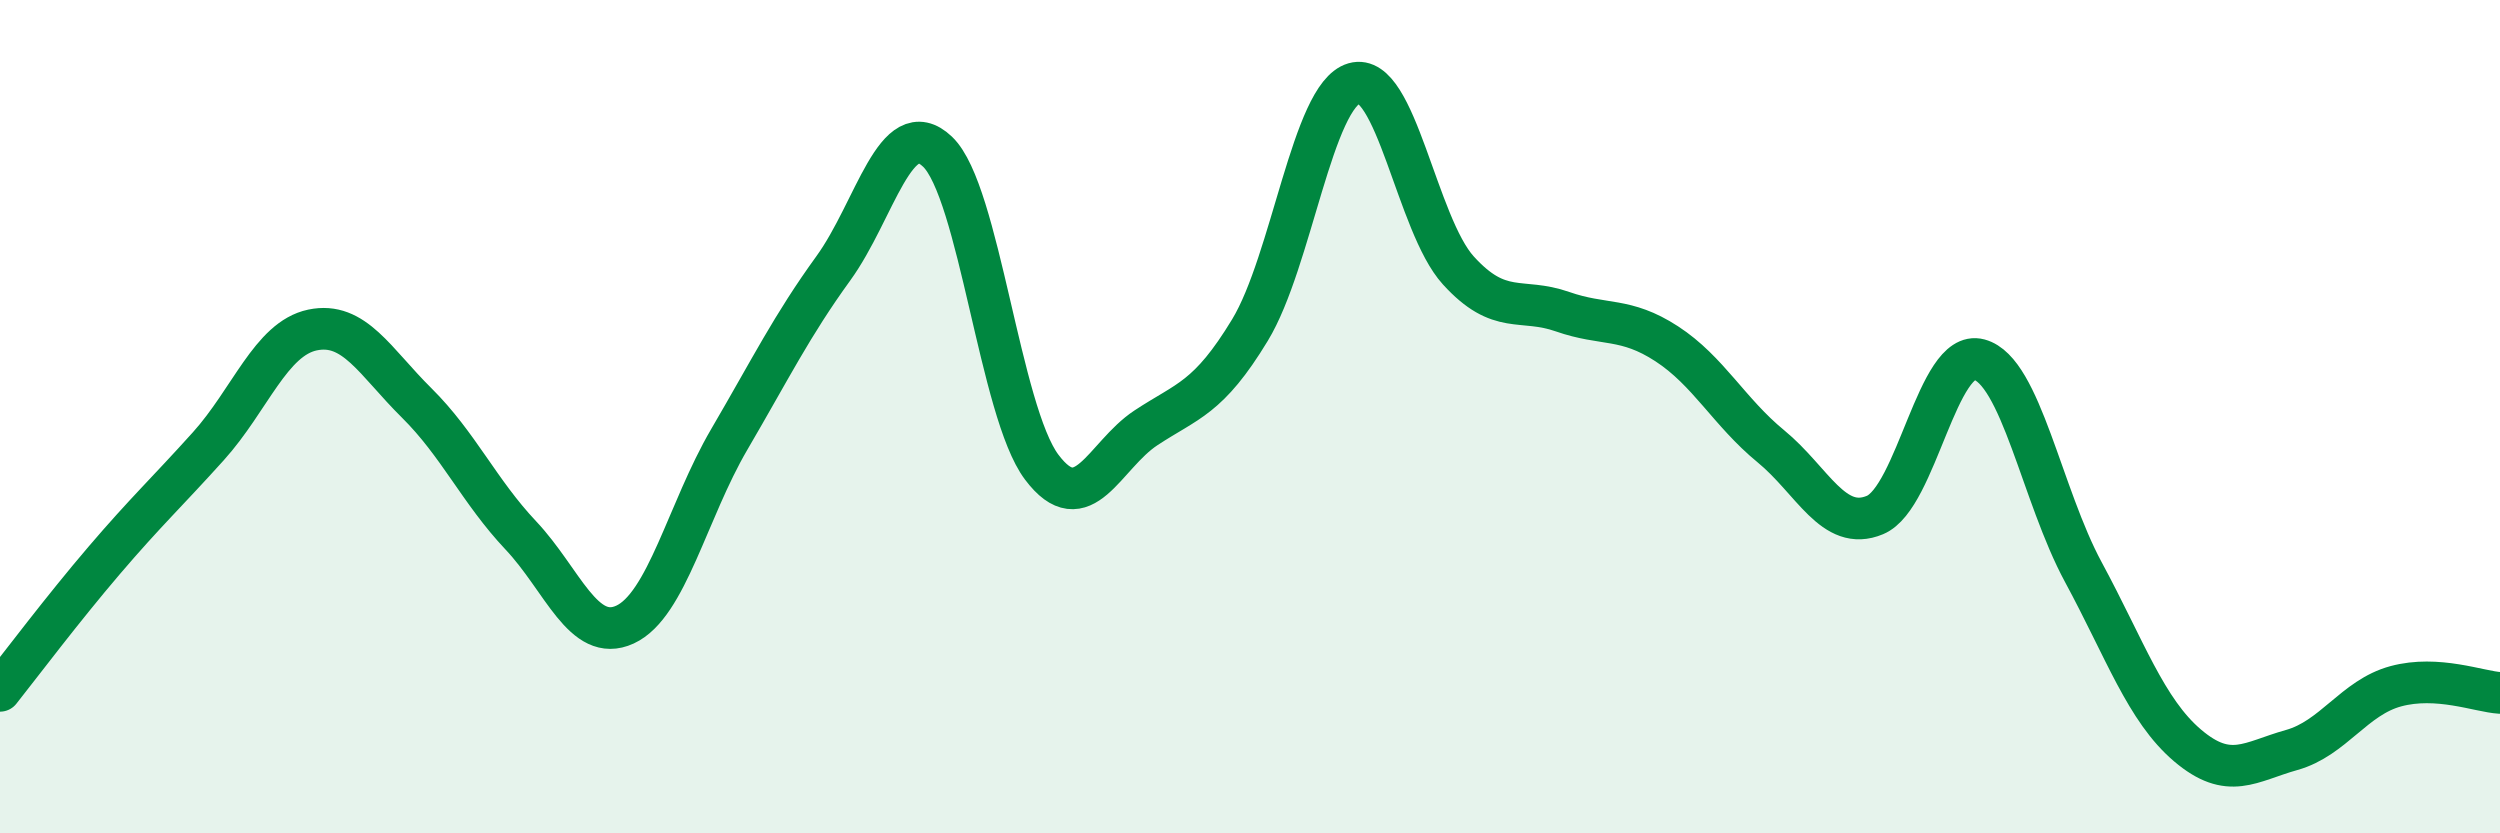
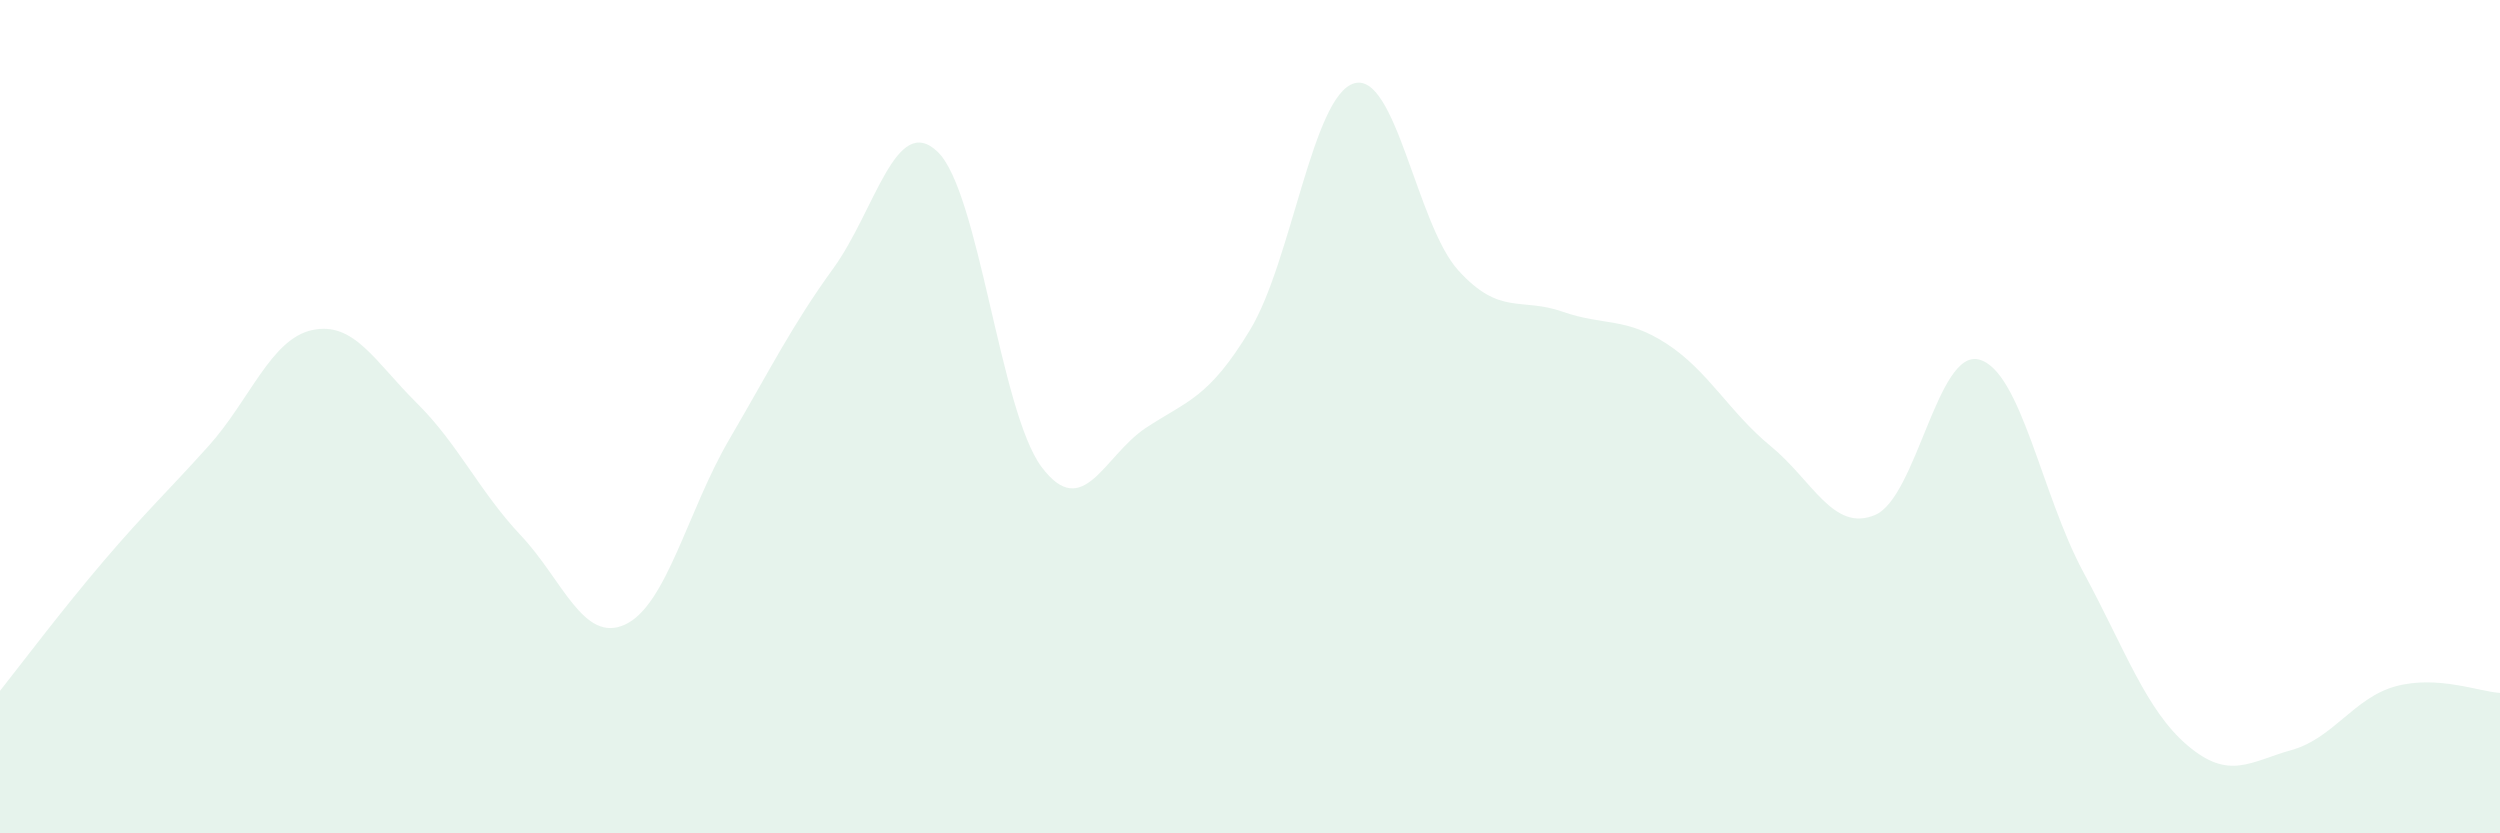
<svg xmlns="http://www.w3.org/2000/svg" width="60" height="20" viewBox="0 0 60 20">
  <path d="M 0,16.58 C 0.5,15.95 1.5,14.62 2.5,13.45 C 3.5,12.28 4,11.82 5,10.71 C 6,9.6 6.5,8.13 7.5,7.92 C 8.5,7.71 9,8.68 10,9.67 C 11,10.66 11.5,11.79 12.5,12.85 C 13.5,13.91 14,15.45 15,14.99 C 16,14.53 16.5,12.26 17.5,10.55 C 18.5,8.84 19,7.82 20,6.44 C 21,5.06 21.5,2.69 22.5,3.64 C 23.5,4.59 24,9.88 25,11.21 C 26,12.54 26.5,10.93 27.5,10.27 C 28.5,9.61 29,9.57 30,7.92 C 31,6.27 31.5,2.29 32.5,2 C 33.5,1.71 34,5.39 35,6.49 C 36,7.59 36.5,7.13 37.5,7.48 C 38.5,7.83 39,7.6 40,8.25 C 41,8.9 41.5,9.89 42.5,10.71 C 43.5,11.53 44,12.78 45,12.36 C 46,11.94 46.5,8.36 47.5,8.63 C 48.5,8.9 49,11.88 50,13.73 C 51,15.58 51.5,17.04 52.5,17.89 C 53.5,18.74 54,18.28 55,18 C 56,17.72 56.5,16.74 57.5,16.47 C 58.5,16.2 59.5,16.6 60,16.63L60 20L0 20Z" fill="#008740" opacity="0.1" stroke-linecap="round" stroke-linejoin="round" />
-   <path d="M 0,16.58 C 0.5,15.95 1.5,14.62 2.5,13.45 C 3.5,12.28 4,11.82 5,10.71 C 6,9.6 6.5,8.13 7.5,7.92 C 8.5,7.71 9,8.68 10,9.67 C 11,10.66 11.5,11.79 12.5,12.85 C 13.5,13.91 14,15.45 15,14.99 C 16,14.53 16.5,12.26 17.5,10.55 C 18.5,8.84 19,7.82 20,6.44 C 21,5.06 21.5,2.69 22.5,3.64 C 23.5,4.59 24,9.88 25,11.21 C 26,12.54 26.5,10.93 27.5,10.27 C 28.5,9.61 29,9.57 30,7.92 C 31,6.27 31.5,2.29 32.5,2 C 33.5,1.71 34,5.39 35,6.49 C 36,7.59 36.5,7.13 37.5,7.48 C 38.5,7.83 39,7.6 40,8.25 C 41,8.9 41.5,9.89 42.5,10.71 C 43.5,11.53 44,12.78 45,12.36 C 46,11.94 46.5,8.36 47.5,8.63 C 48.5,8.9 49,11.88 50,13.73 C 51,15.58 51.5,17.04 52.5,17.89 C 53.5,18.74 54,18.28 55,18 C 56,17.72 56.5,16.74 57.5,16.47 C 58.5,16.2 59.5,16.6 60,16.63" stroke="#008740" stroke-width="1" fill="none" stroke-linecap="round" stroke-linejoin="round" />
</svg>